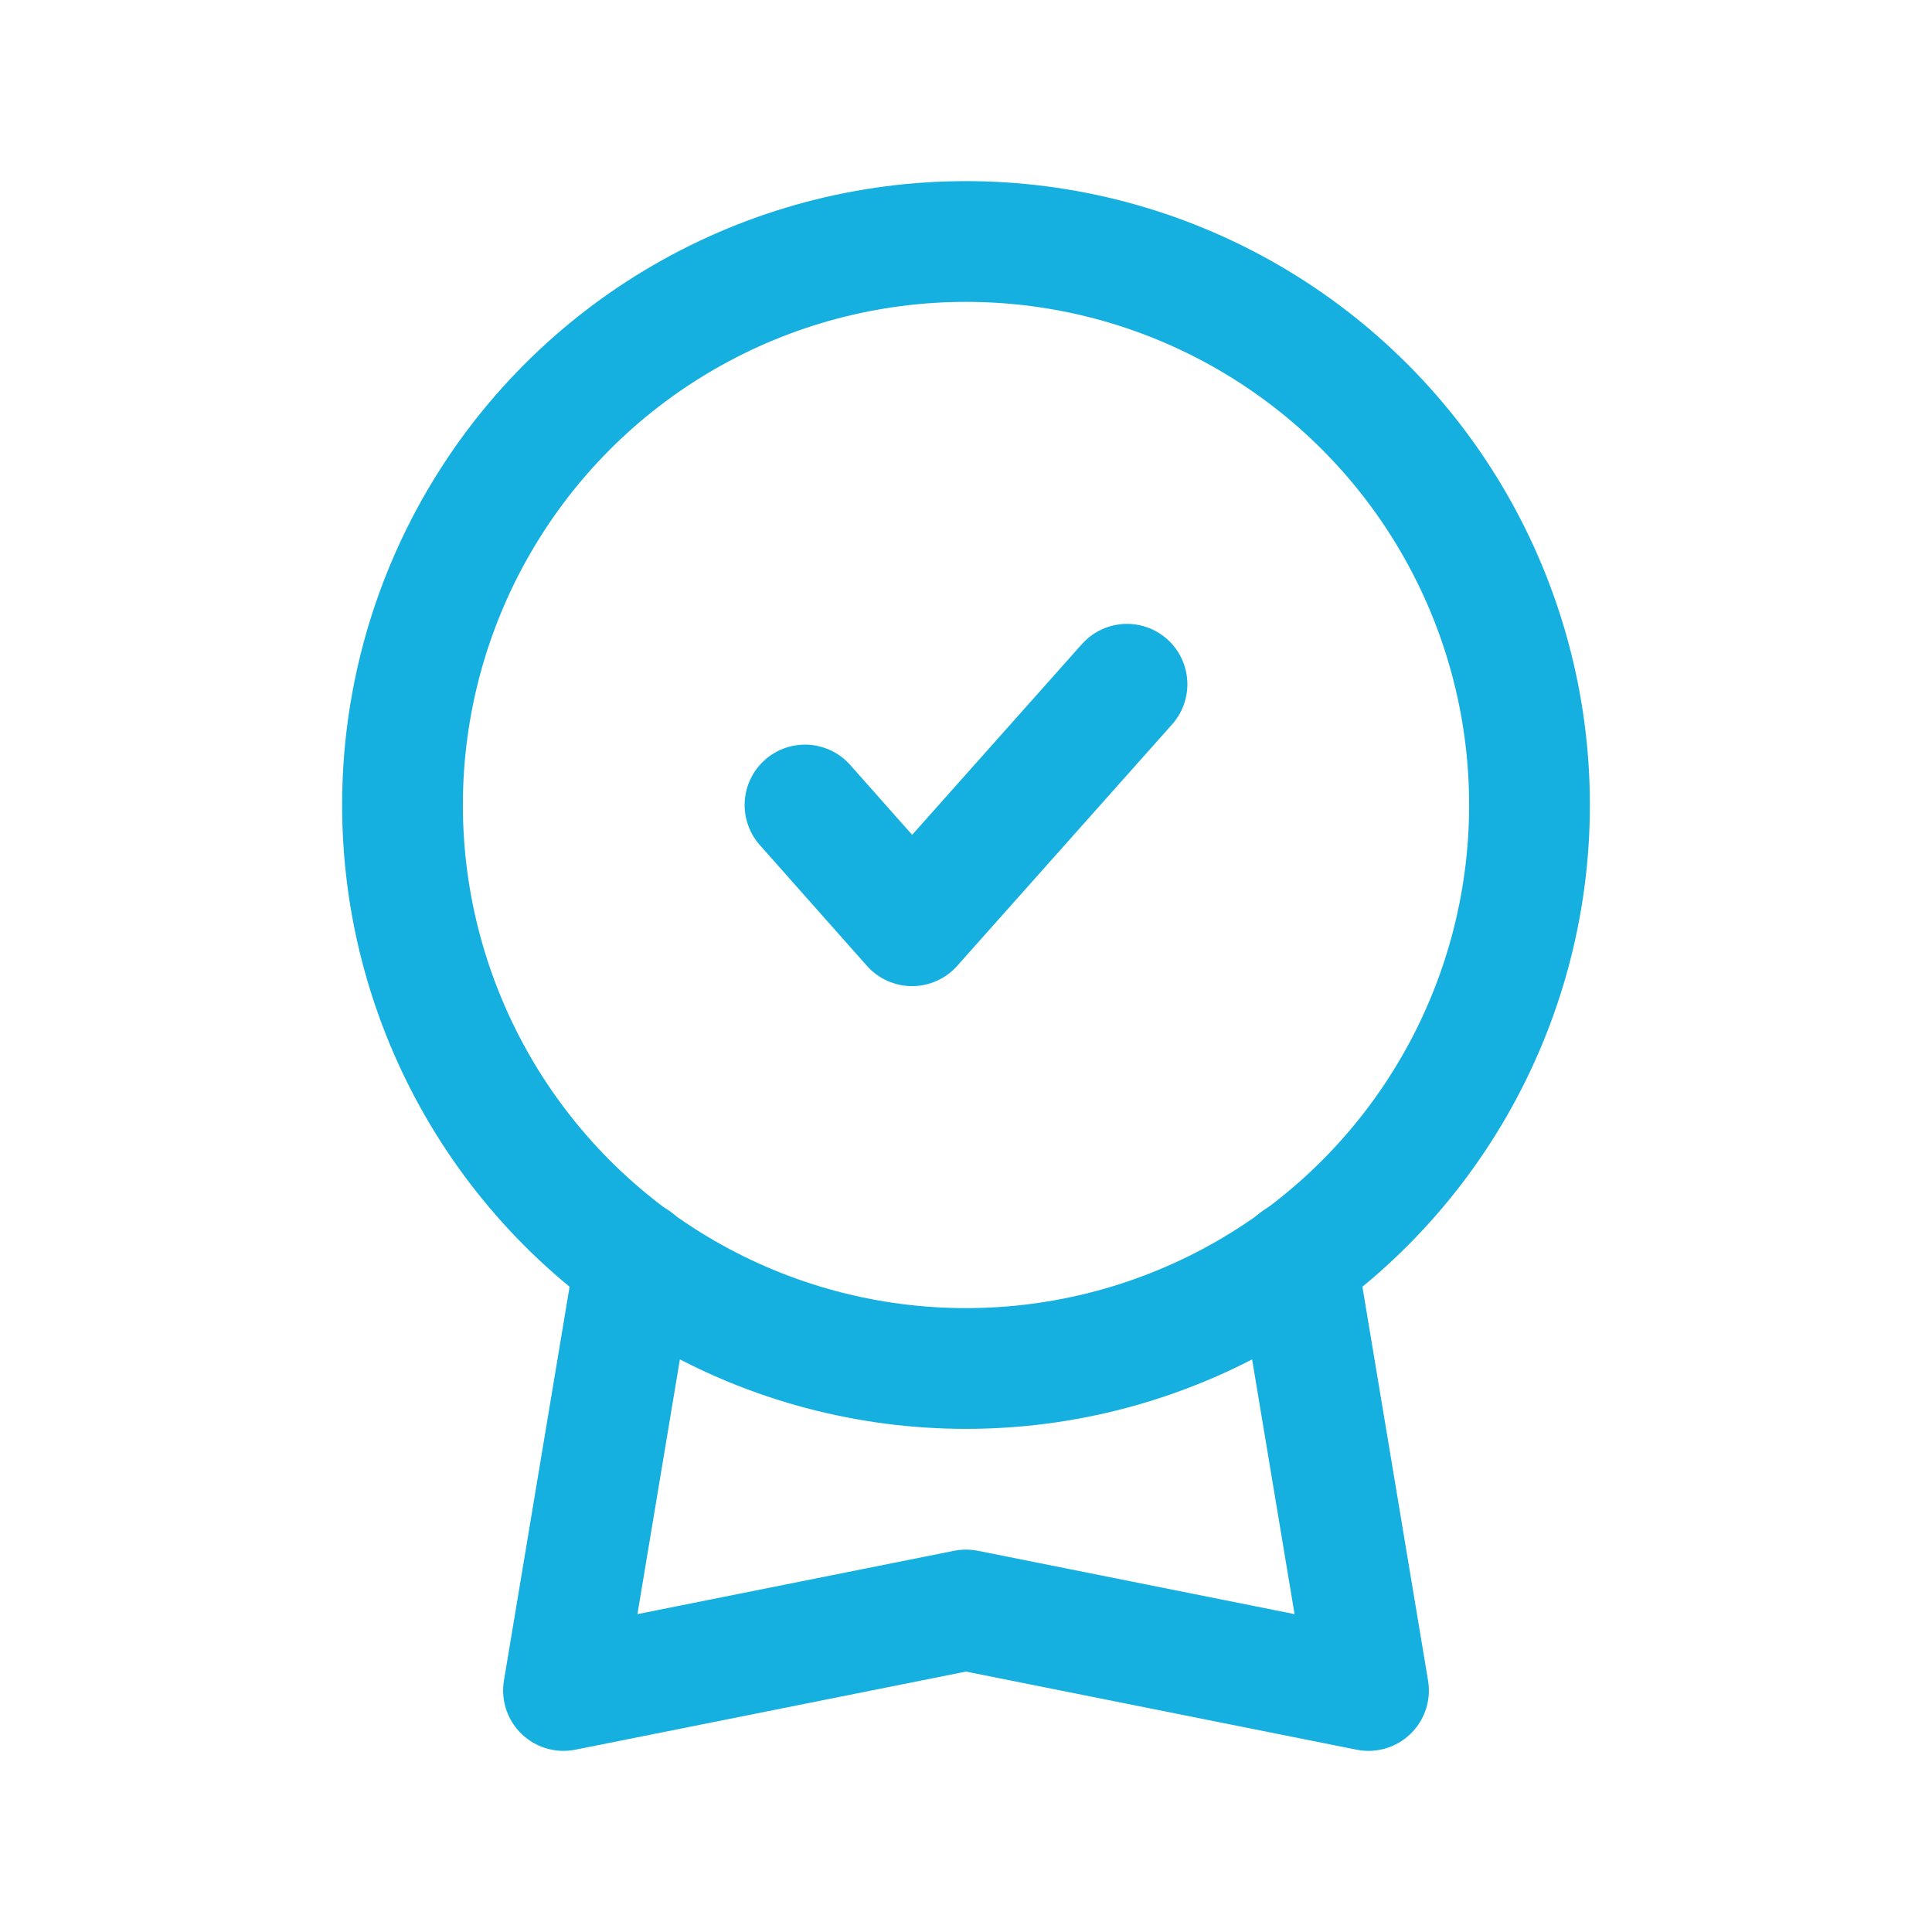
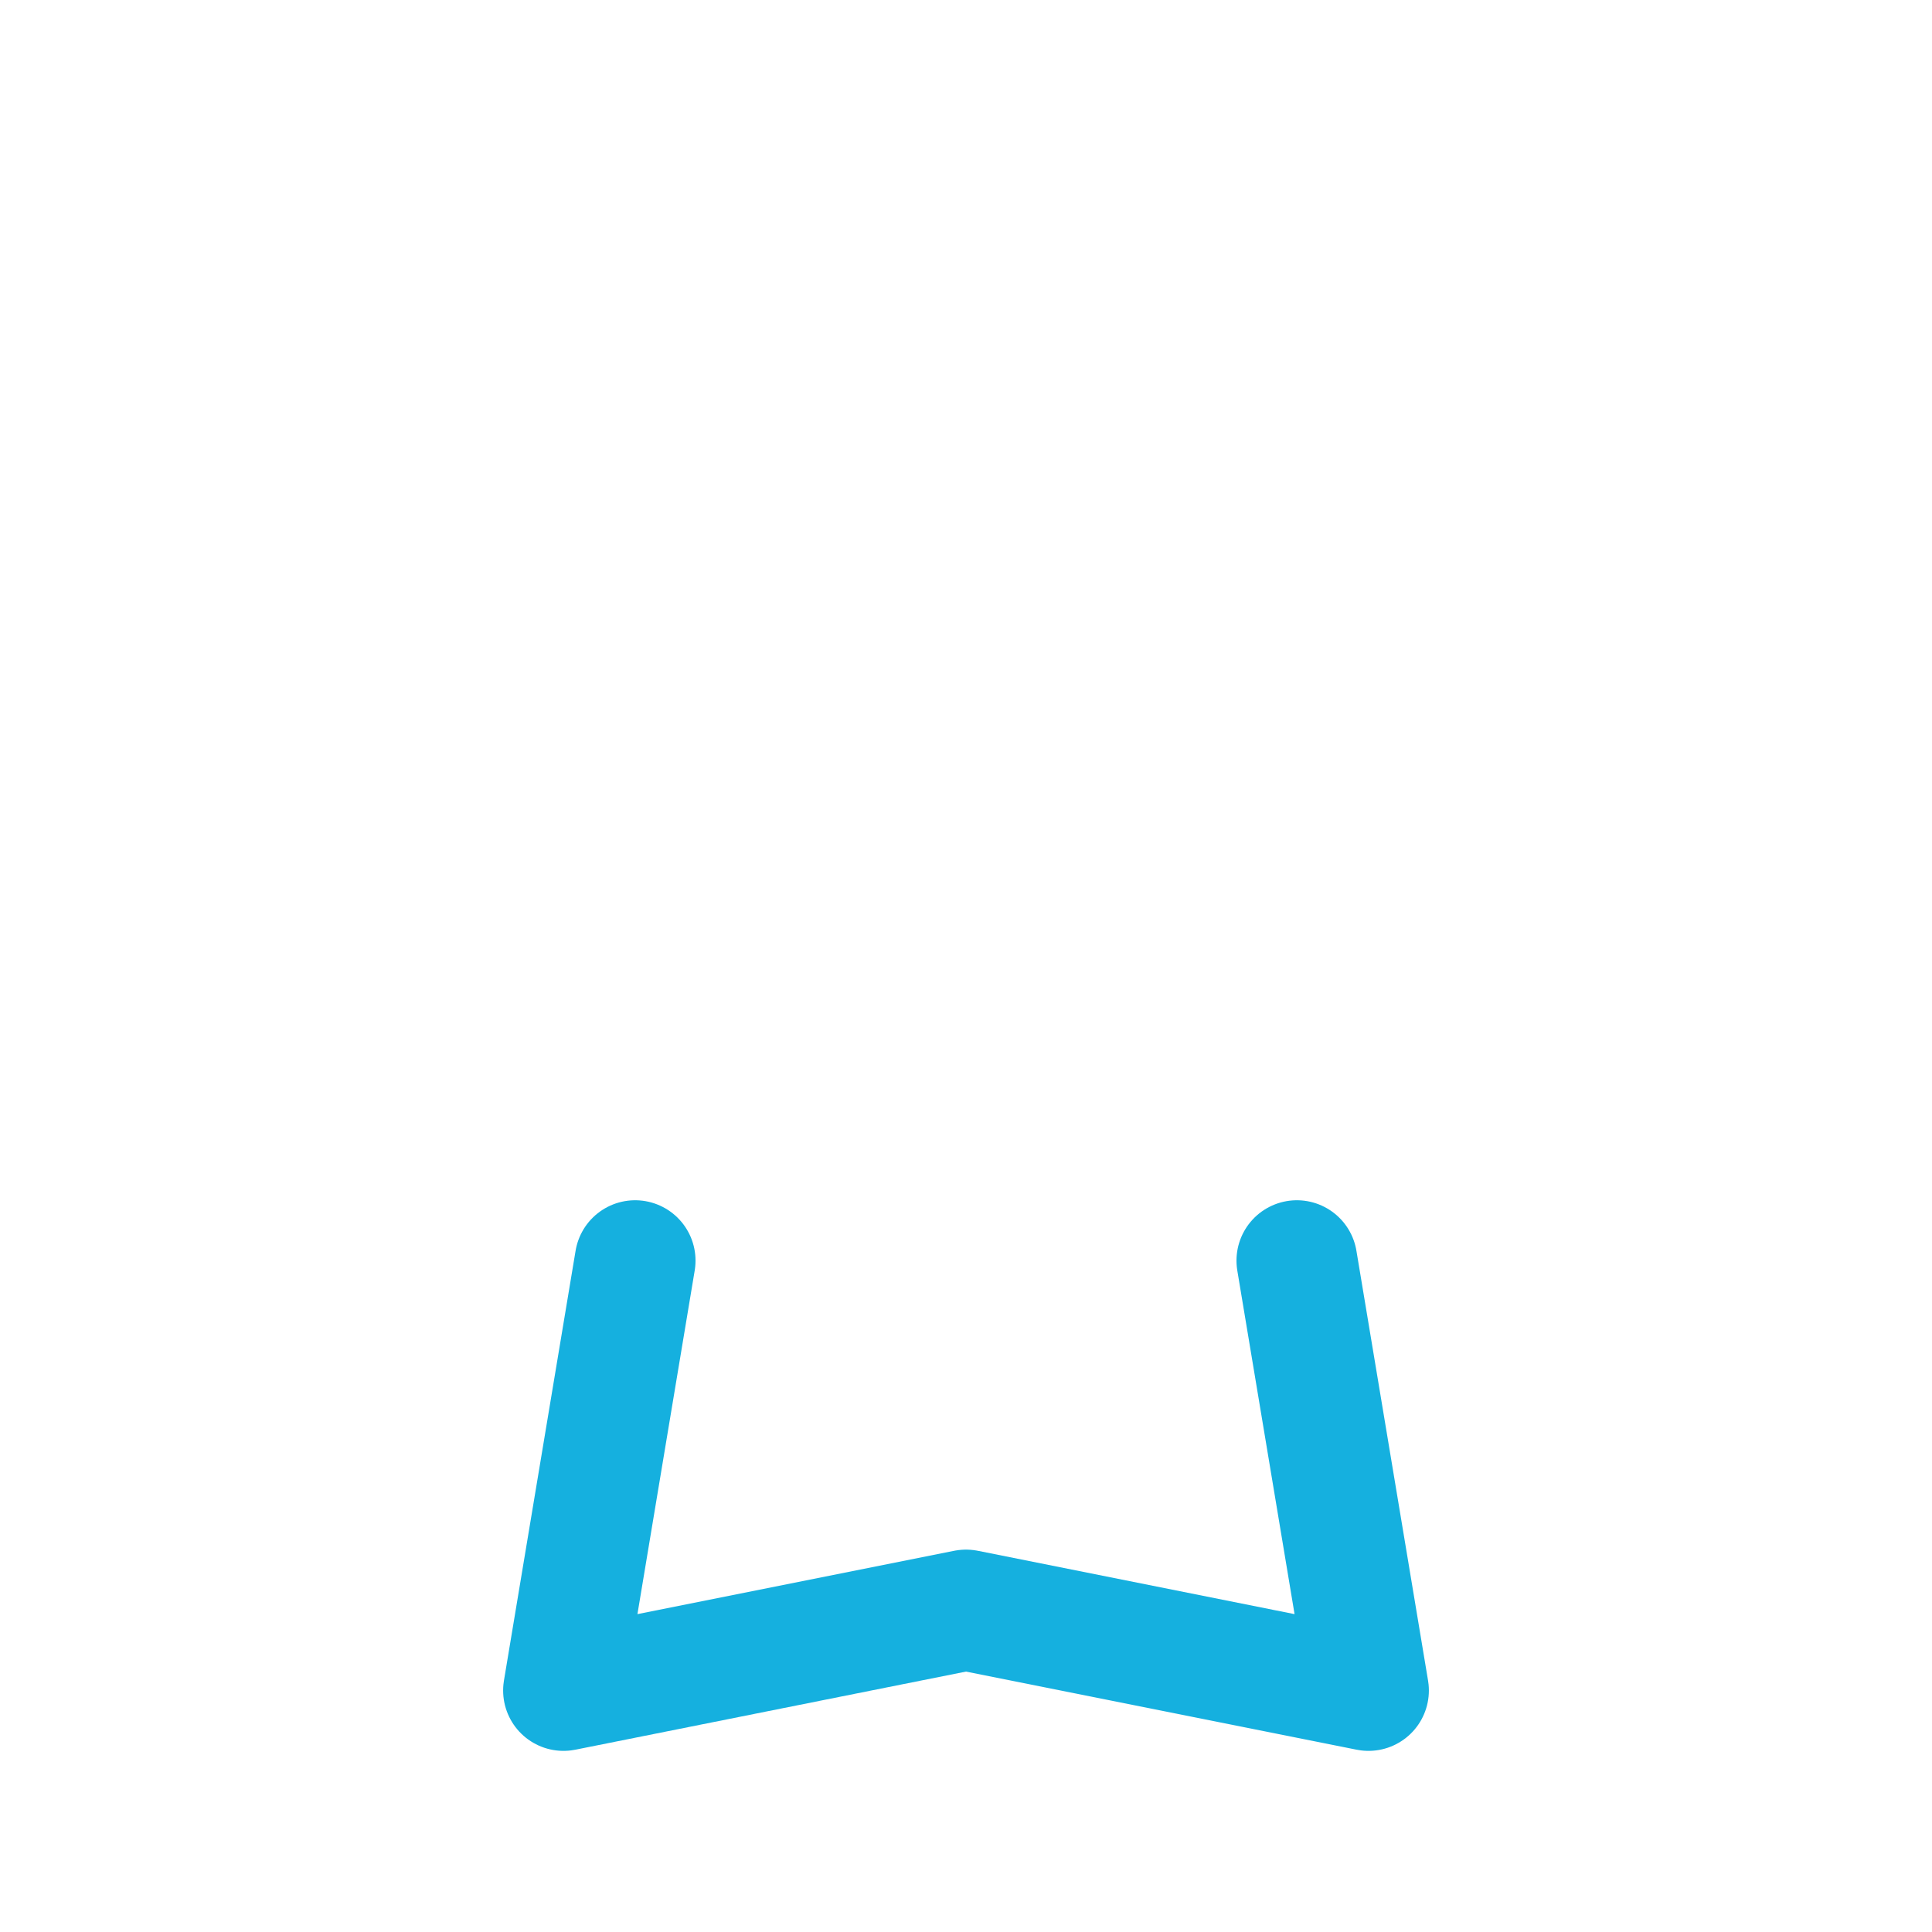
<svg xmlns="http://www.w3.org/2000/svg" id="reward-5" viewBox="0 0 24 24" class="icon line" width="48" height="48">
  <polyline id="primary" points="16.11 15.66 17 21 12 20 7 21 7.89 15.66" style="fill: none; stroke: rgb(21, 176, 223); stroke-linecap: round; stroke-linejoin: round; stroke-width: 1.5;" />
-   <circle id="primary-2" data-name="primary" cx="12" cy="10" r="7" style="fill: none; stroke: rgb(21, 176, 223); stroke-linecap: round; stroke-linejoin: round; stroke-width: 1.5;" />
-   <polyline id="primary-3" data-name="primary" points="10 10 11.33 11.5 14 8.5" style="fill: none; stroke: rgb(21, 176, 223); stroke-linecap: round; stroke-linejoin: round; stroke-width: 1.5;" />
</svg>